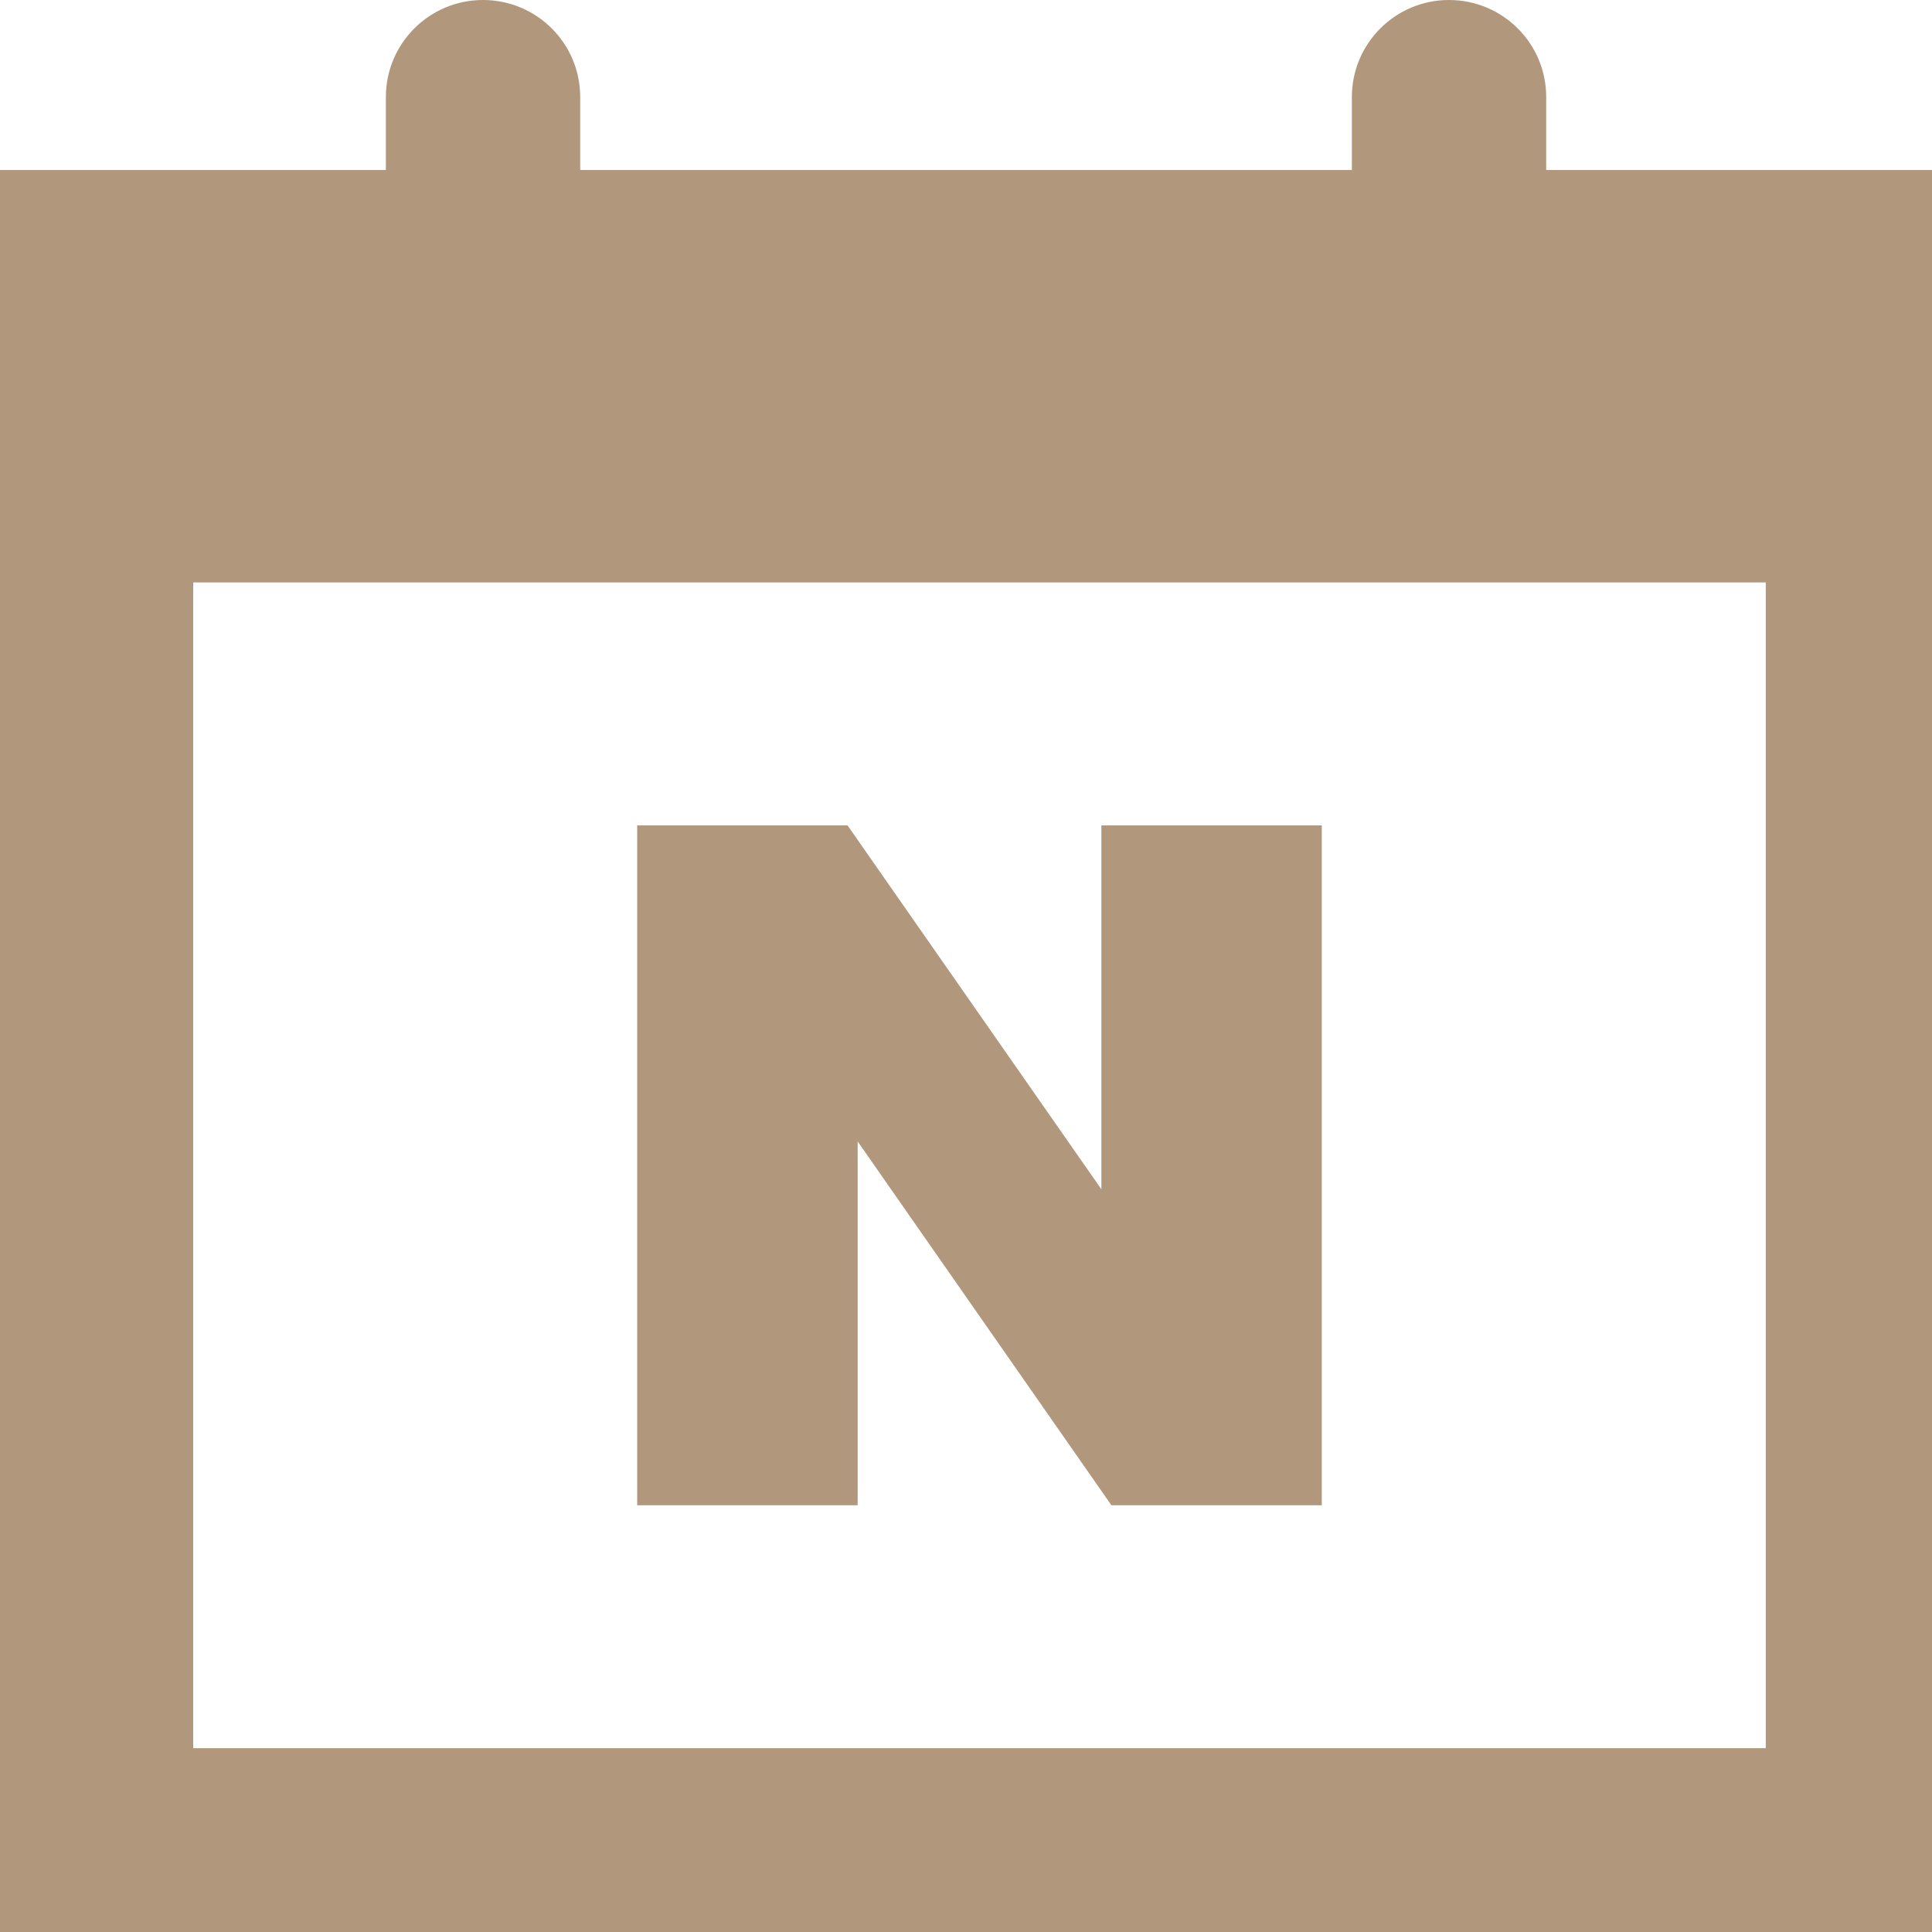
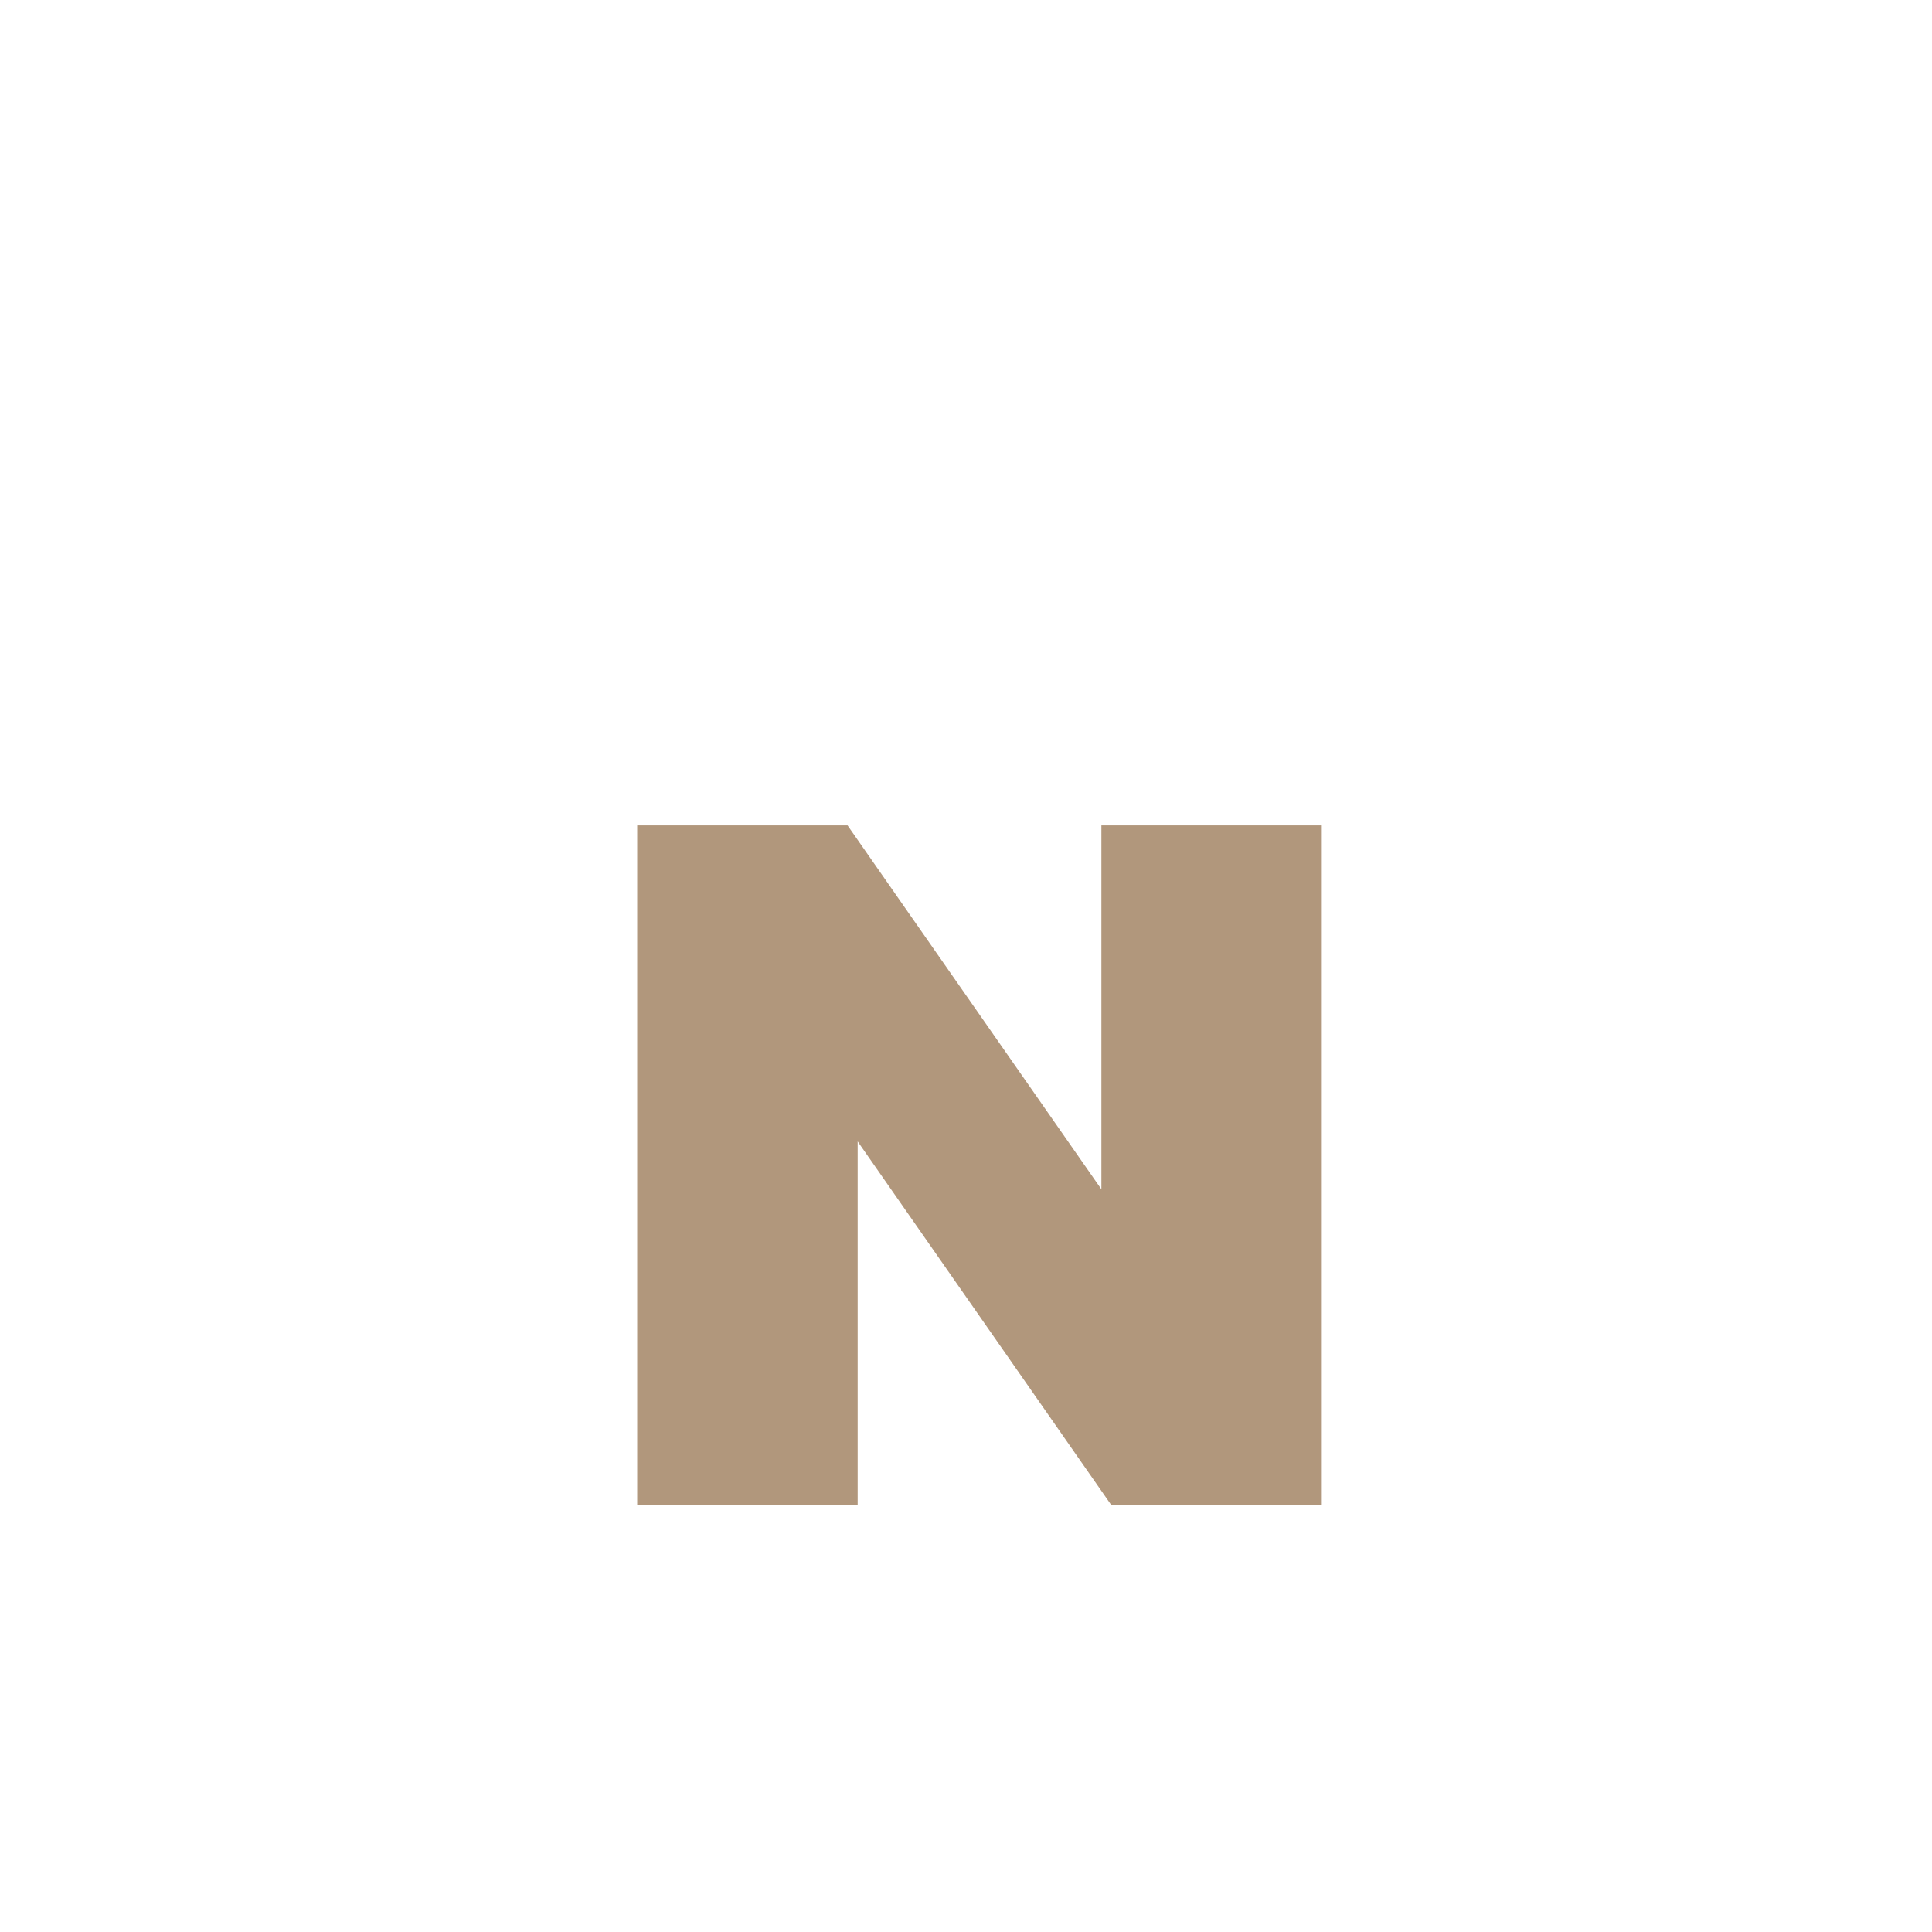
<svg xmlns="http://www.w3.org/2000/svg" width="26" height="26" viewBox="0 0 26 26" fill="none">
-   <path d="M20.808 2.287V1.305C20.808 0.584 20.222 0 19.5 0C18.779 0 18.193 0.584 18.193 1.305V2.287H7.808V1.305C7.808 0.584 7.222 0 6.5 0C5.779 0 5.193 0.584 5.193 1.305V2.287H0V26H26V2.287H20.808ZM23.763 23.526H2.6V7.838H23.763V23.526Z" fill="#B1977C" />
  <path d="M11.542 15.361L14.957 20.257H17.788V11.108H14.822V16.005L11.406 11.108H8.575V20.257H11.542V15.361Z" fill="#B1977C" />
</svg>